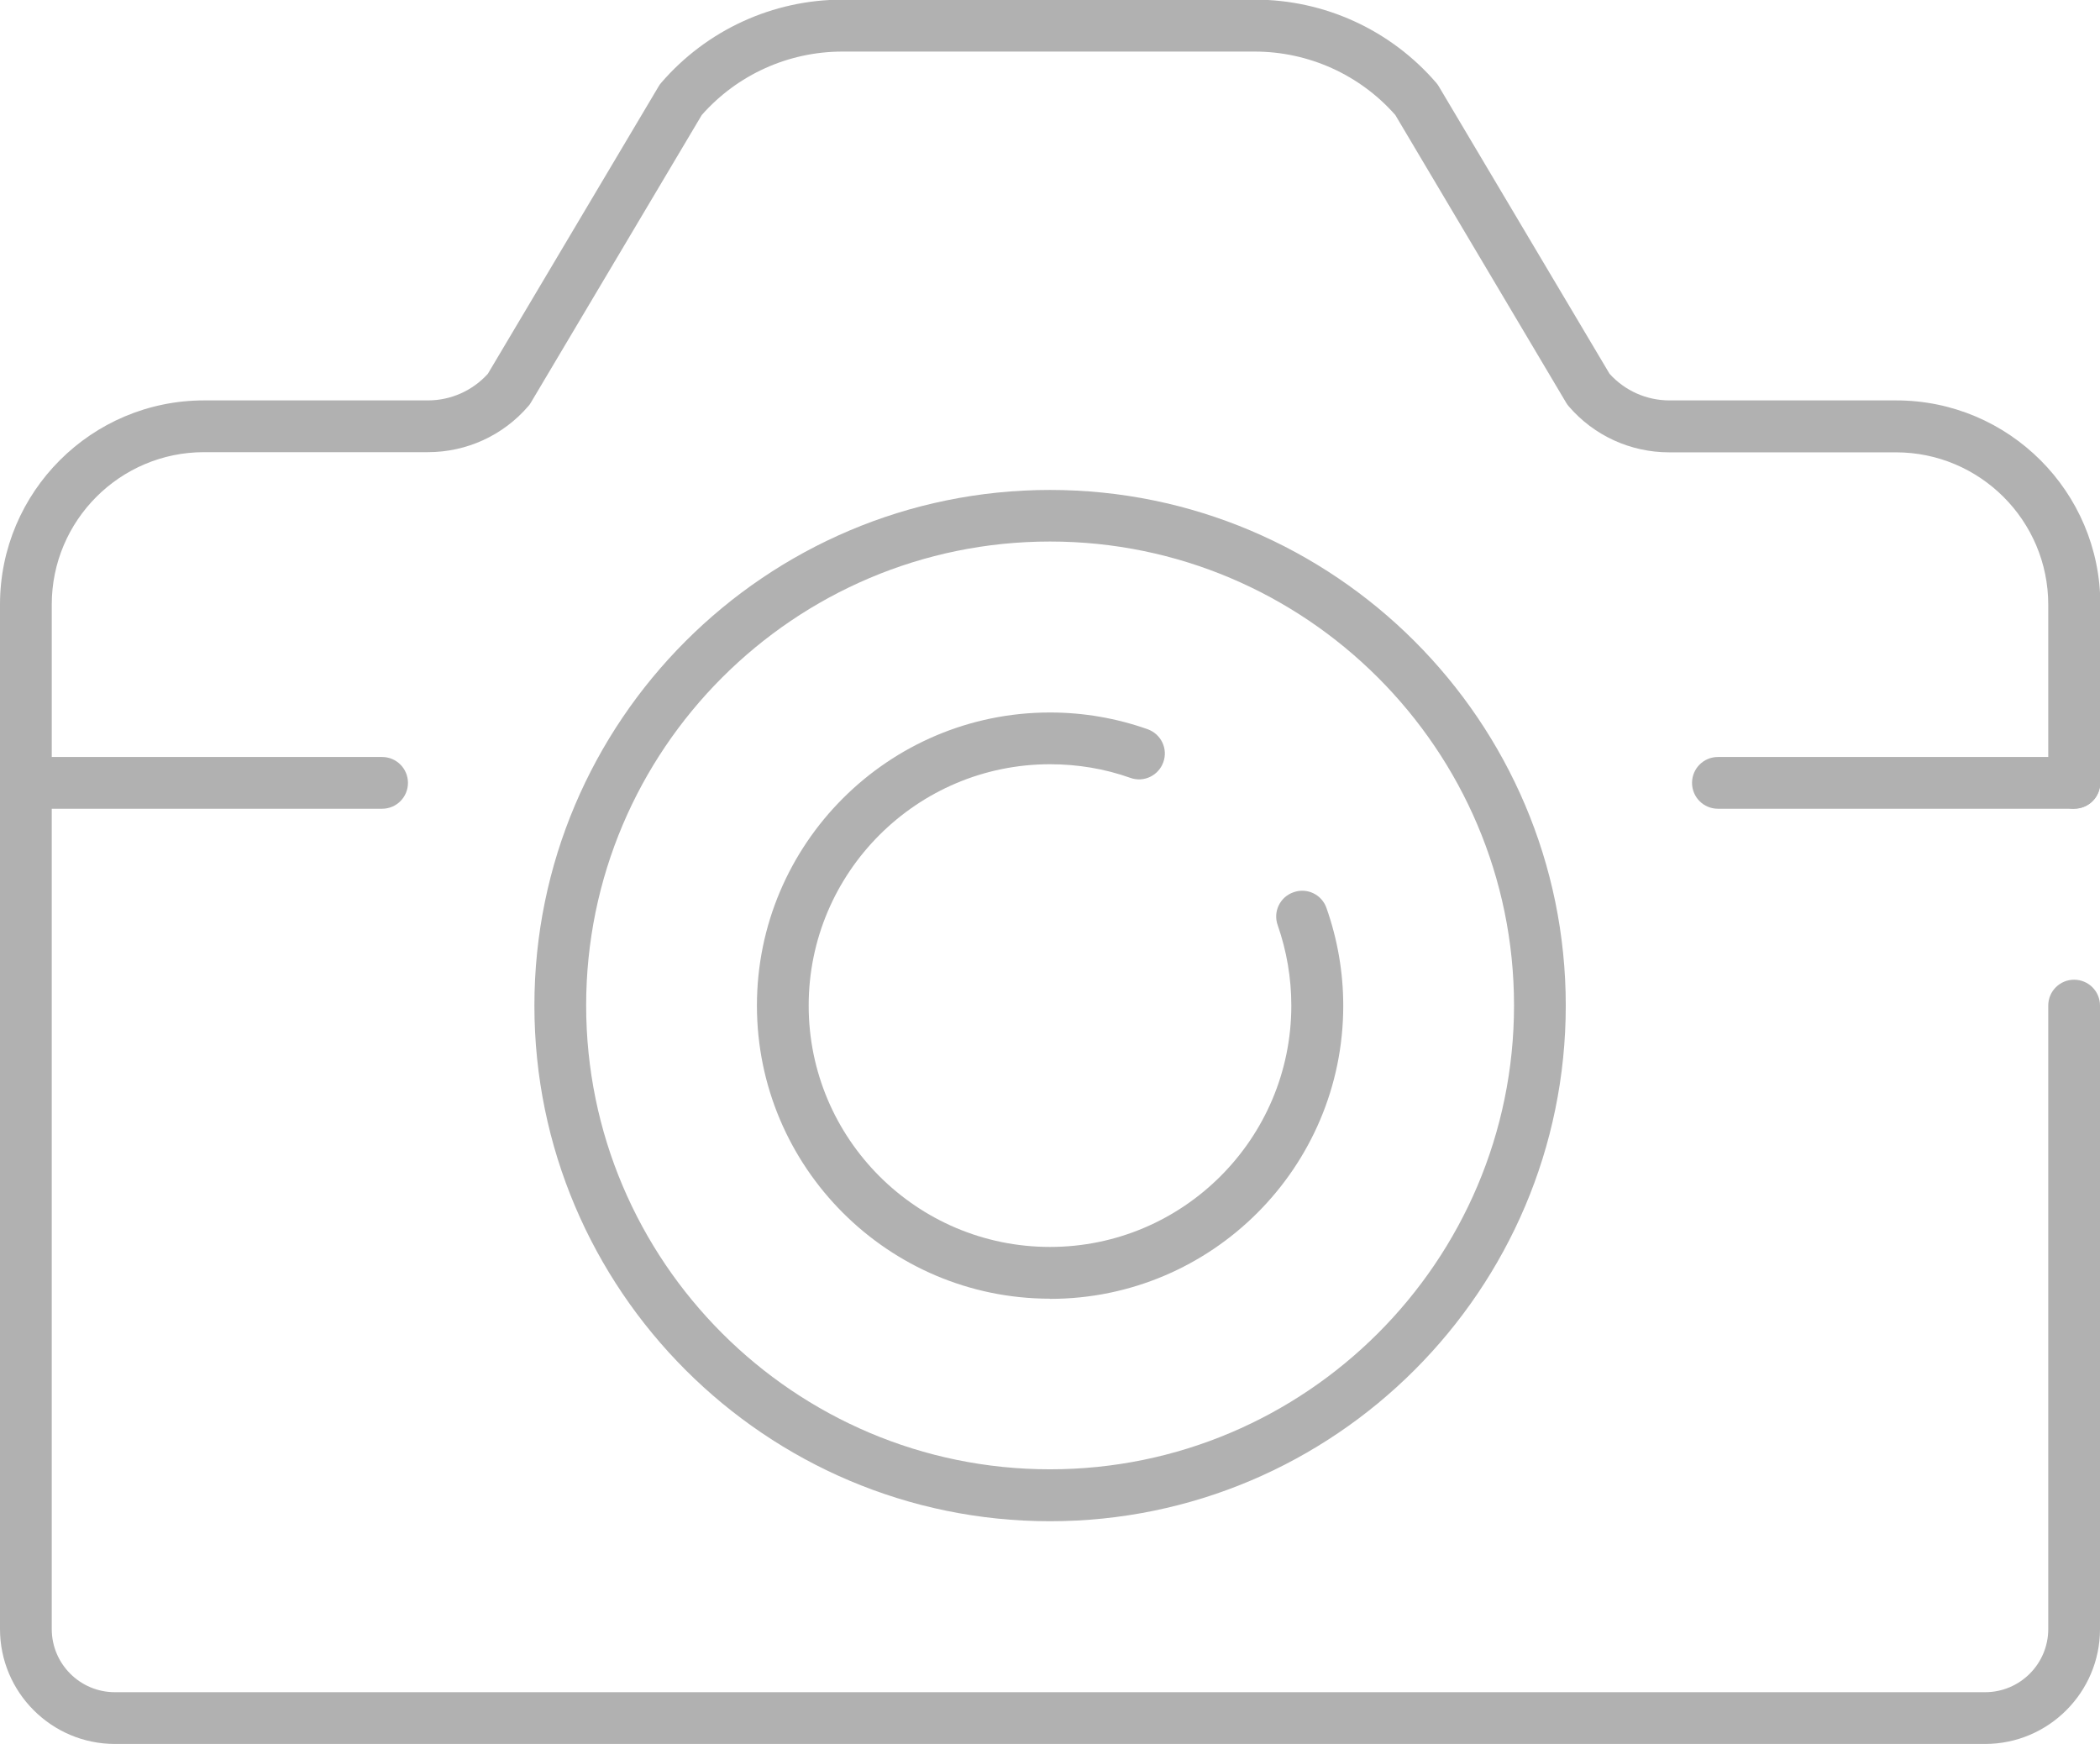
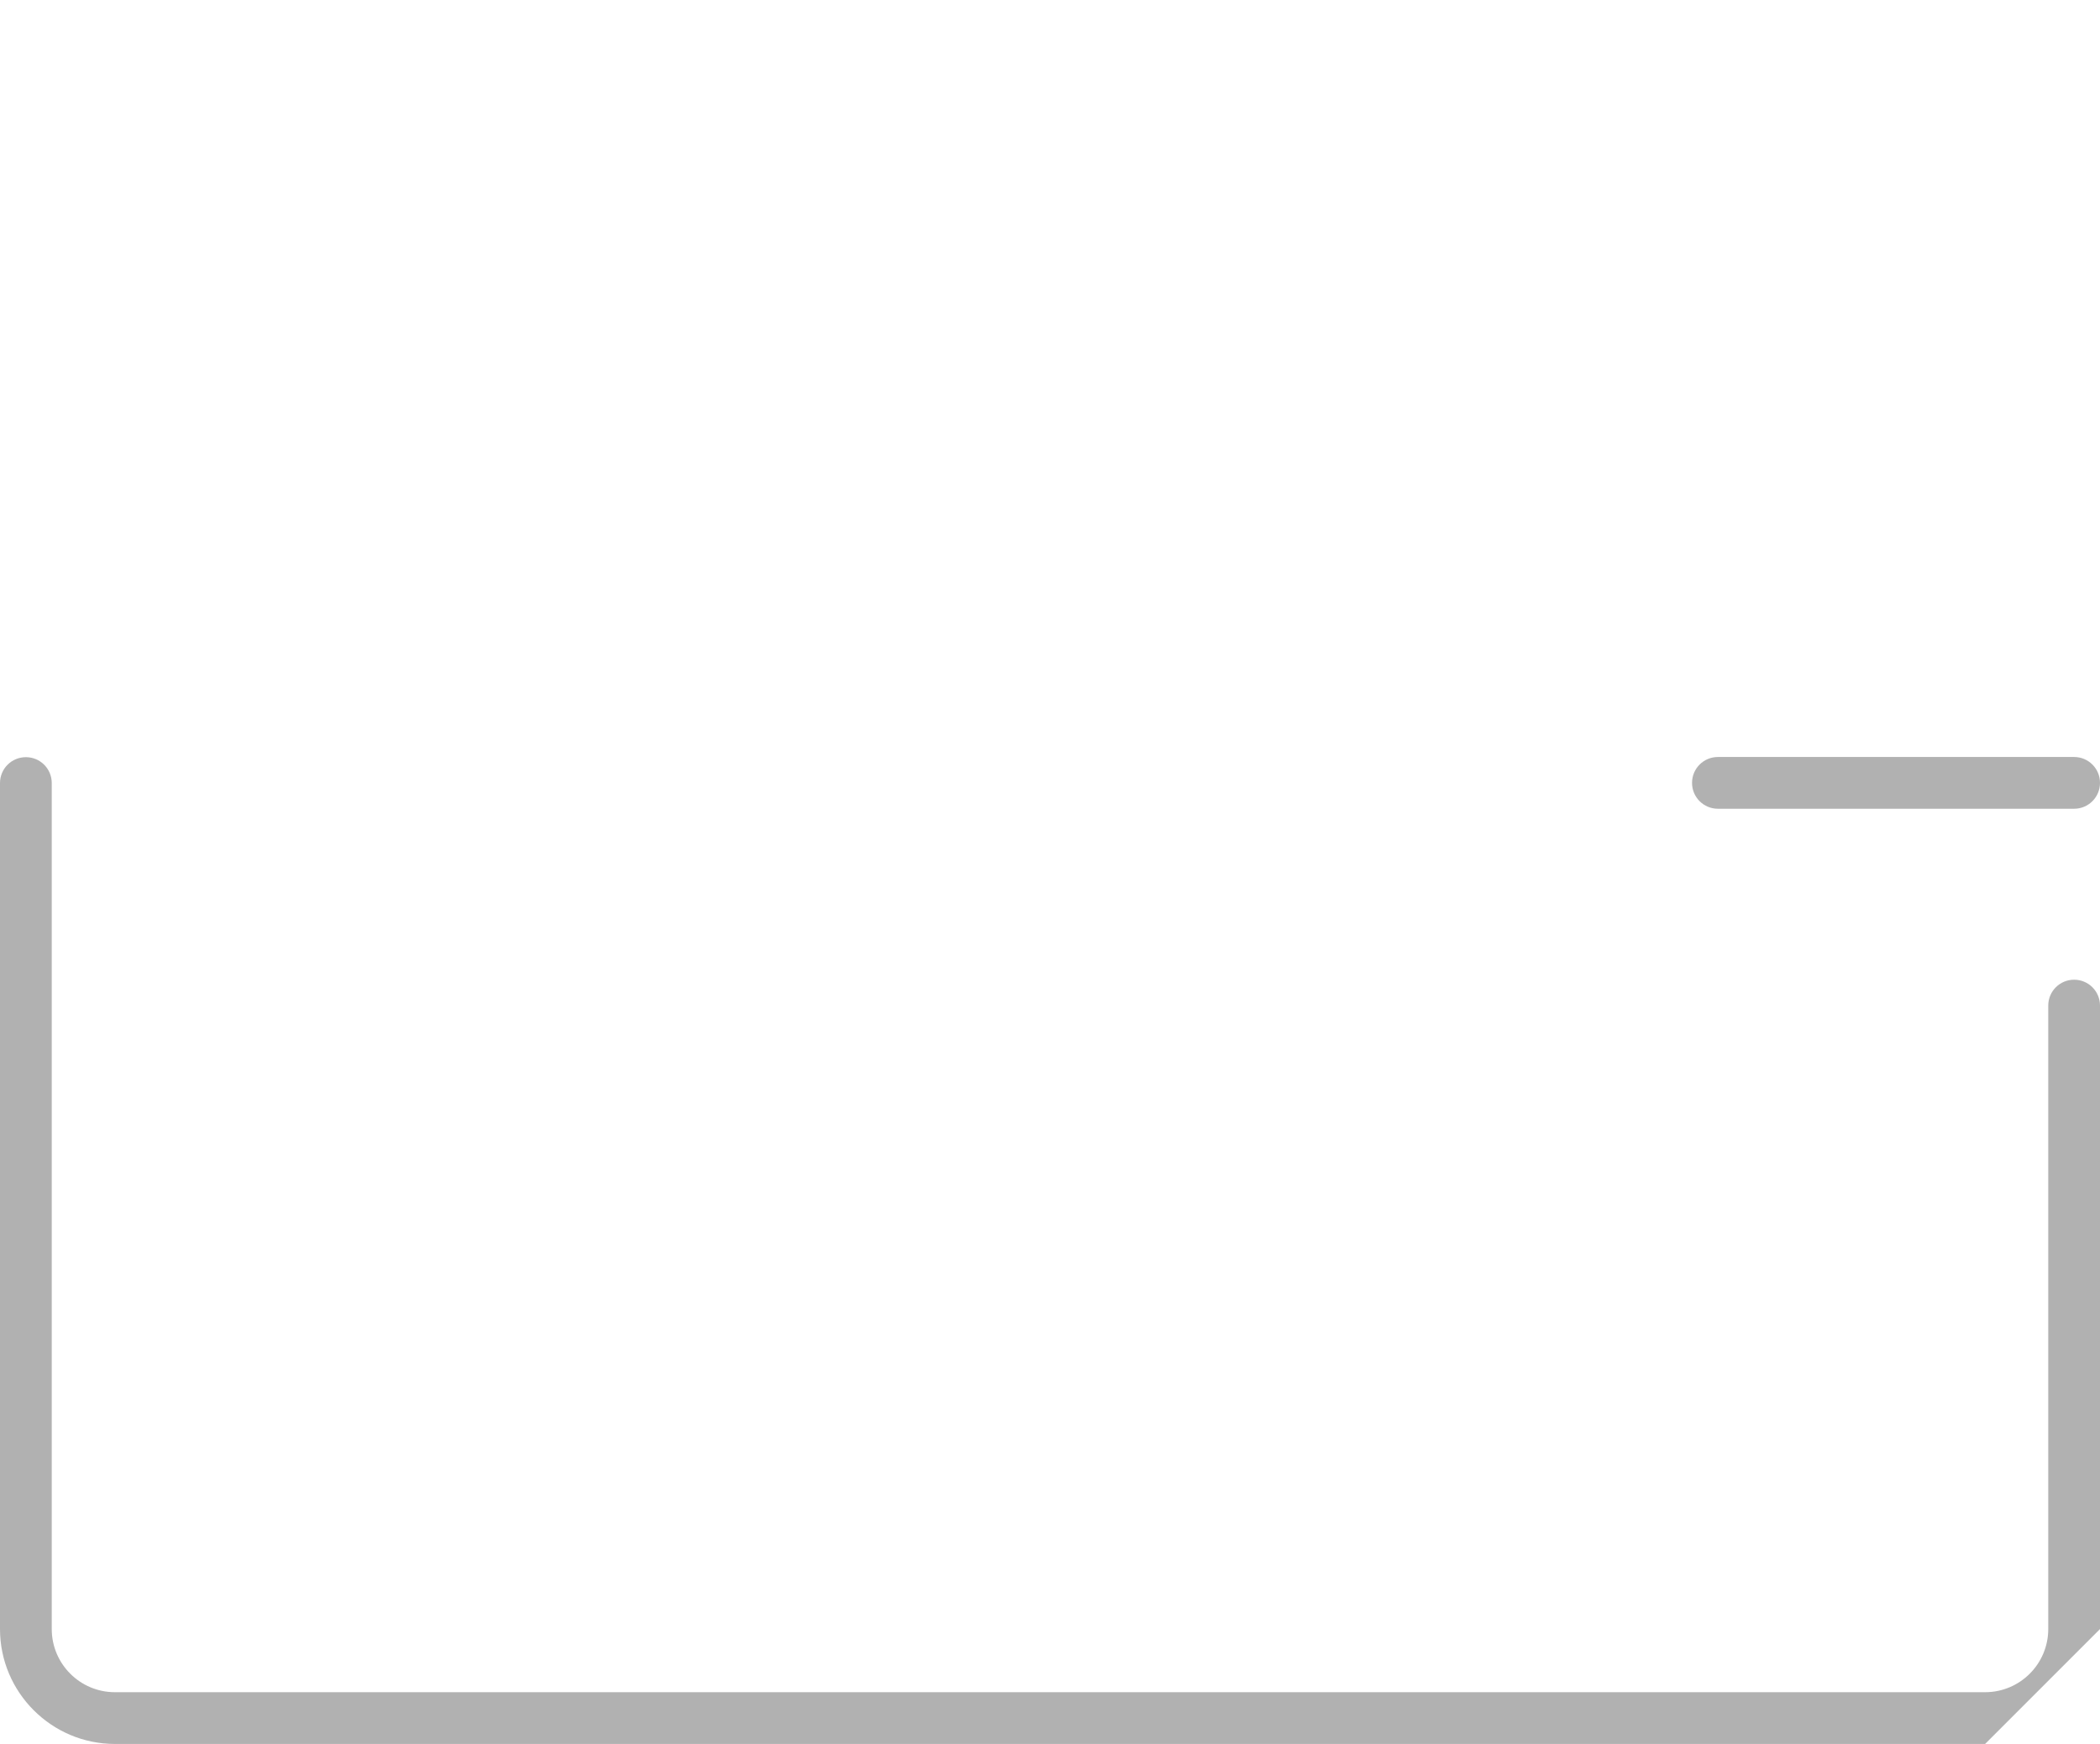
<svg xmlns="http://www.w3.org/2000/svg" id="a" viewBox="0 0 121.74 101.09">
-   <path d="M120.24,46.88c-.83,0-1.5-.67-1.5-1.5v-10.33c0-4.87-3.96-8.83-8.83-8.83h-13.15c-2.24,0-4.36-.97-5.82-2.67-.06-.07-.11-.14-.15-.21l-9.9-16.67c-2.06-2.34-5.03-3.68-8.15-3.68h-23.91c-3.12,0-6.09,1.34-8.15,3.68l-9.9,16.66c-.04.08-.1.15-.15.21-1.46,1.7-3.58,2.67-5.82,2.67h-12.98c-4.87,0-8.83,3.96-8.83,8.83v10.33c0,.83-.67,1.5-1.5,1.5s-1.5-.67-1.5-1.5v-10.33c0-6.52,5.3-11.83,11.83-11.83h12.98c1.32,0,2.58-.56,3.47-1.54l9.9-16.66c.04-.08.1-.15.15-.21,2.64-3.06,6.47-4.82,10.51-4.82h23.91c4.04,0,7.87,1.76,10.51,4.82.06.07.11.14.15.21l9.9,16.66c.89.98,2.14,1.54,3.47,1.54h13.15c6.52,0,11.83,5.3,11.83,11.83v10.33c0,.83-.67,1.5-1.5,1.5Z" fill="#b1b1b1" />
-   <path d="M115.08,101.09H6.66c-3.67,0-6.66-2.99-6.66-6.66v-49.04c0-.83.67-1.5,1.5-1.5s1.5.67,1.5,1.5v49.04c0,2.02,1.64,3.66,3.66,3.66h108.42c2.02,0,3.66-1.64,3.66-3.66v-36.14c0-.83.67-1.5,1.5-1.5s1.5.67,1.5,1.5v36.14c0,3.67-2.99,6.66-6.66,6.66Z" fill="#b1b1b1" />
-   <path d="M60.87,88.18c-16.48,0-29.89-13.41-29.89-29.89s13.41-29.89,29.89-29.89,29.9,13.41,29.9,29.89-13.41,29.89-29.9,29.89ZM60.87,31.39c-14.83,0-26.89,12.06-26.89,26.89s12.06,26.89,26.89,26.89,26.9-12.06,26.9-26.89-12.07-26.89-26.9-26.89Z" fill="#b1b1b1" />
-   <path d="M60.87,75.28c-9.37,0-16.99-7.62-16.99-16.99s7.62-16.99,16.99-16.99c1.94,0,3.85.33,5.66.97.78.28,1.19,1.13.91,1.91-.28.78-1.13,1.19-1.91.91-1.49-.53-3.06-.79-4.66-.79-7.71,0-13.99,6.27-13.99,13.99s6.27,13.99,13.99,13.99,13.99-6.28,13.99-13.99c0-1.6-.27-3.17-.79-4.66-.28-.78.13-1.64.92-1.91.78-.28,1.64.13,1.91.92.64,1.82.97,3.72.97,5.66,0,9.37-7.62,16.99-16.99,16.99Z" fill="#b1b1b1" />
-   <path d="M22.15,46.88H1.5c-.83,0-1.5-.67-1.5-1.5s.67-1.5,1.5-1.5h20.65c.83,0,1.5.67,1.5,1.5s-.67,1.5-1.5,1.5Z" fill="#b1b1b1" />
+   <path d="M115.08,101.09H6.66c-3.67,0-6.66-2.99-6.66-6.66v-49.04c0-.83.67-1.5,1.5-1.5s1.5.67,1.5,1.5v49.04c0,2.02,1.64,3.66,3.66,3.66h108.42c2.02,0,3.66-1.64,3.66-3.66v-36.14c0-.83.67-1.5,1.5-1.5s1.5.67,1.5,1.5v36.14Z" fill="#b1b1b1" />
  <path d="M120.24,46.88h-20.65c-.83,0-1.5-.67-1.5-1.5s.67-1.5,1.5-1.5h20.65c.83,0,1.5.67,1.5,1.5s-.67,1.5-1.5,1.5Z" fill="#b1b1b1" />
</svg>